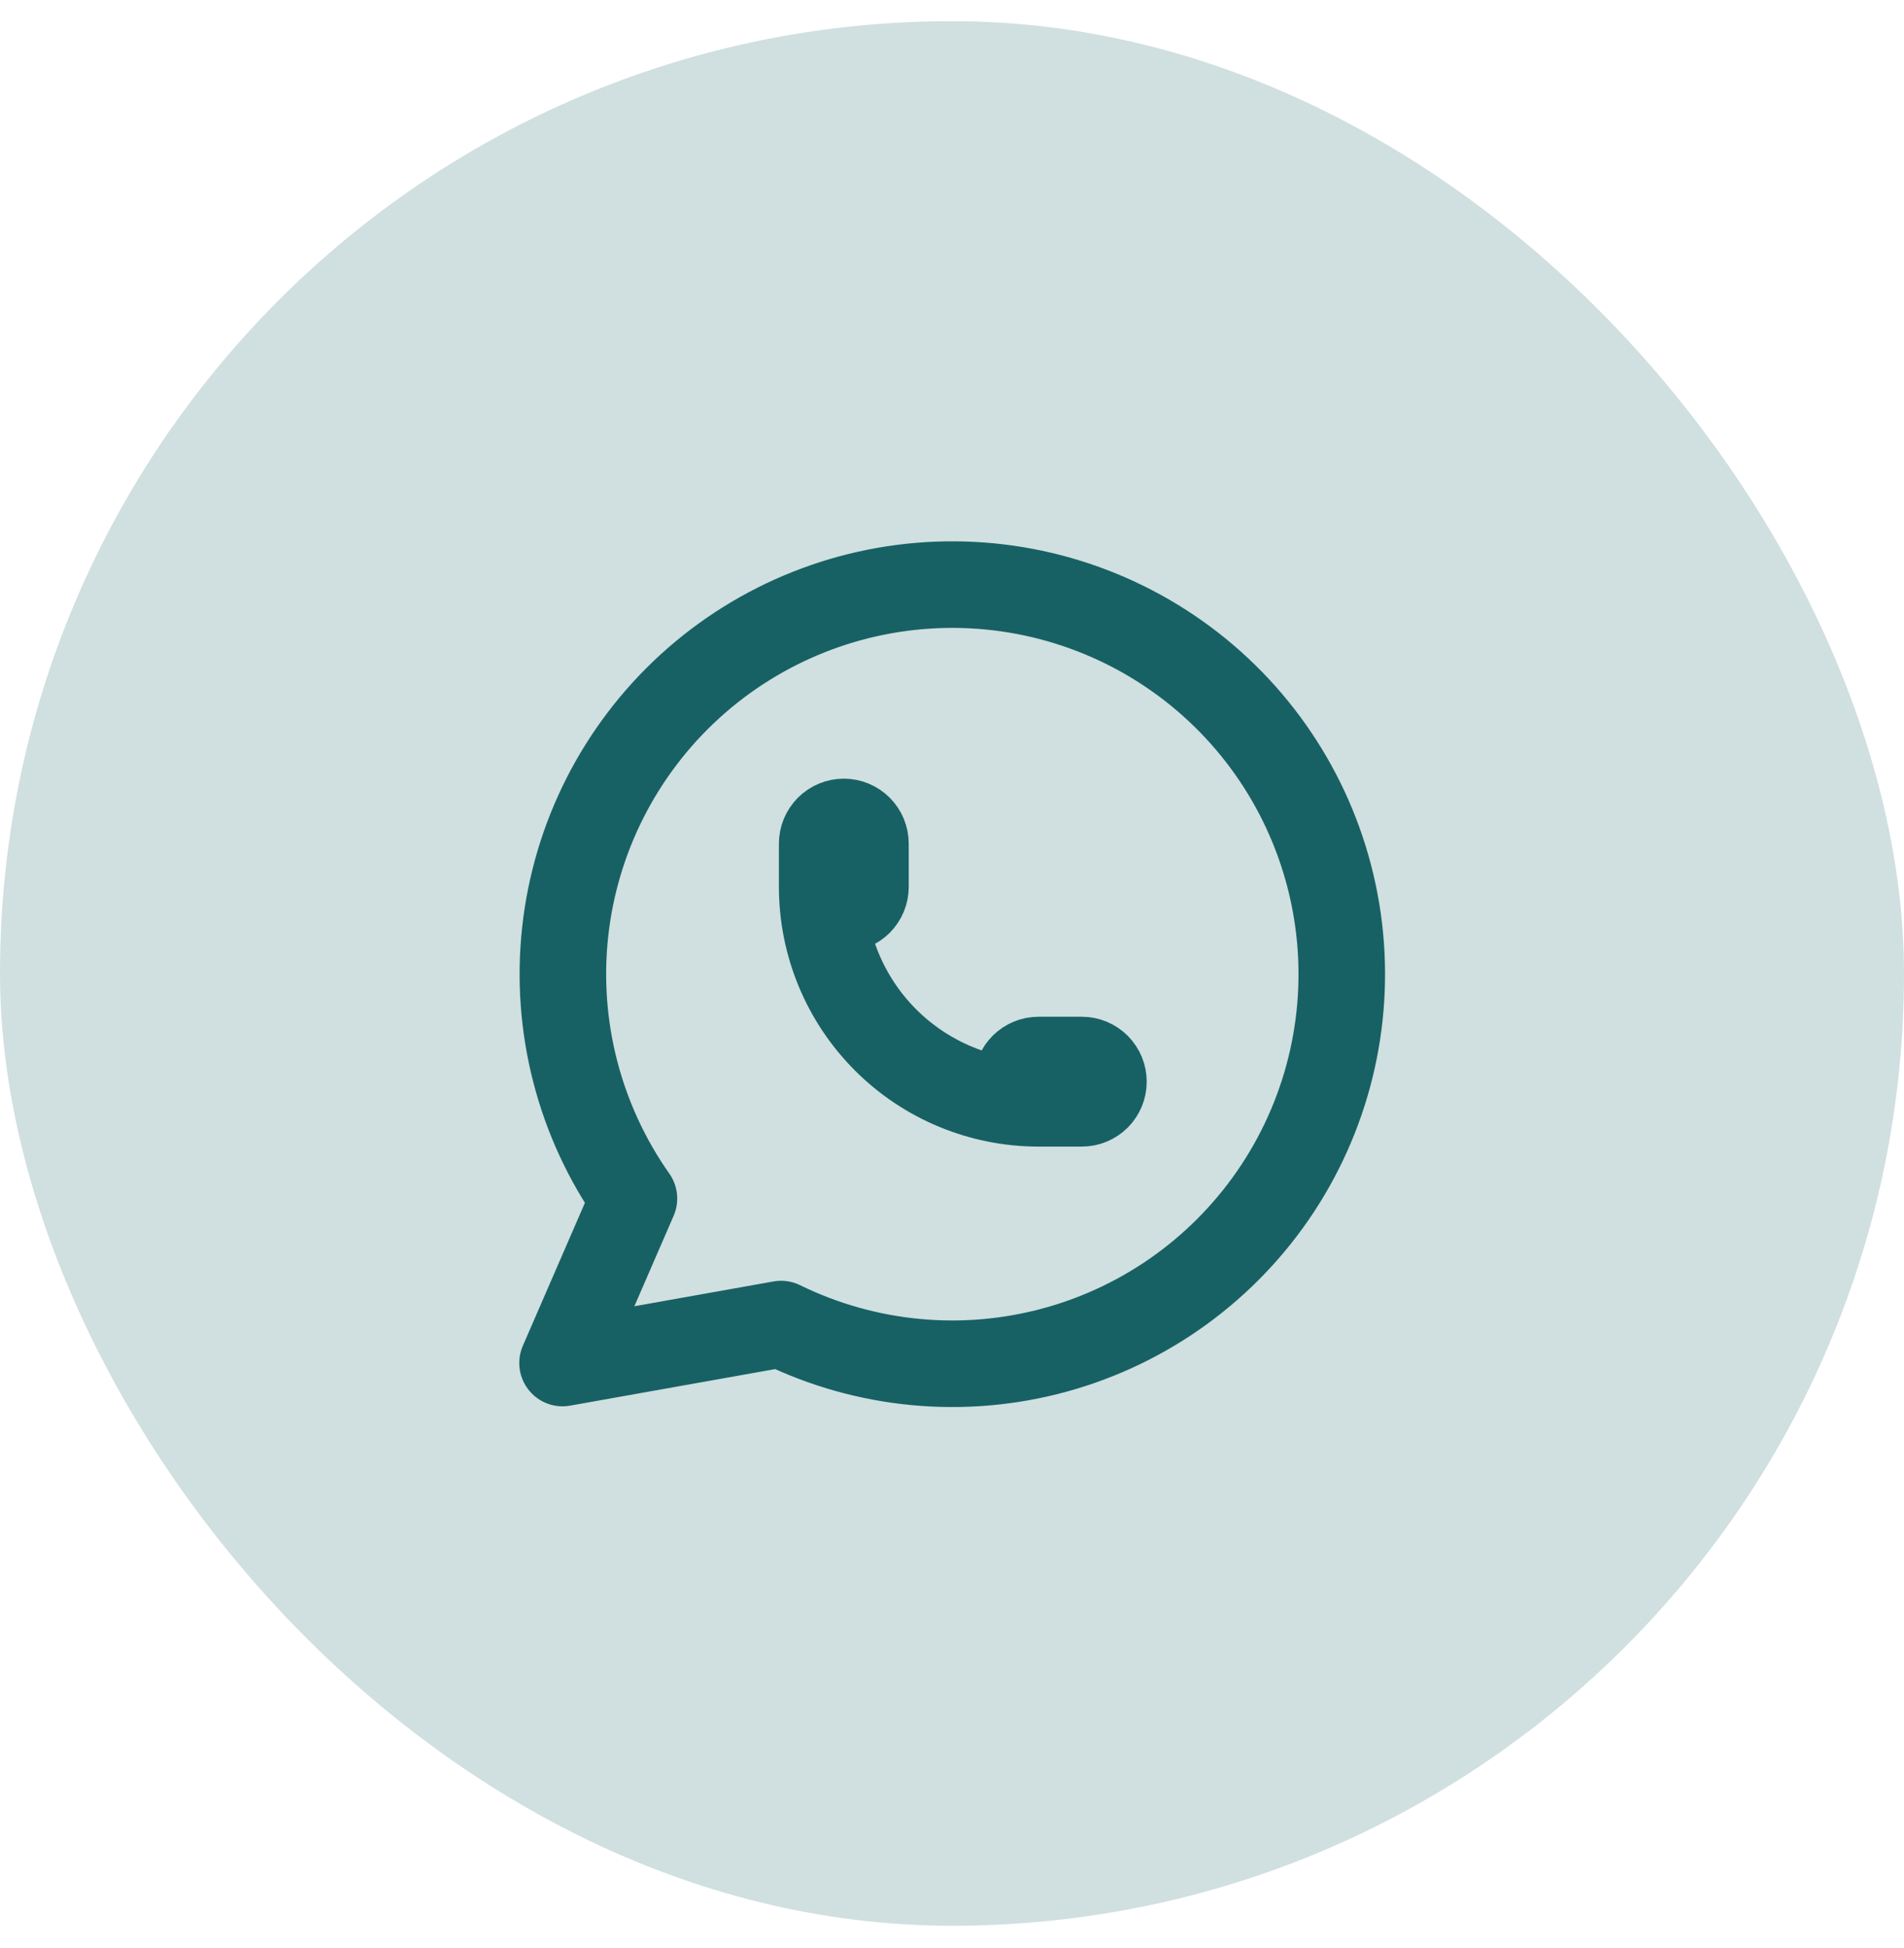
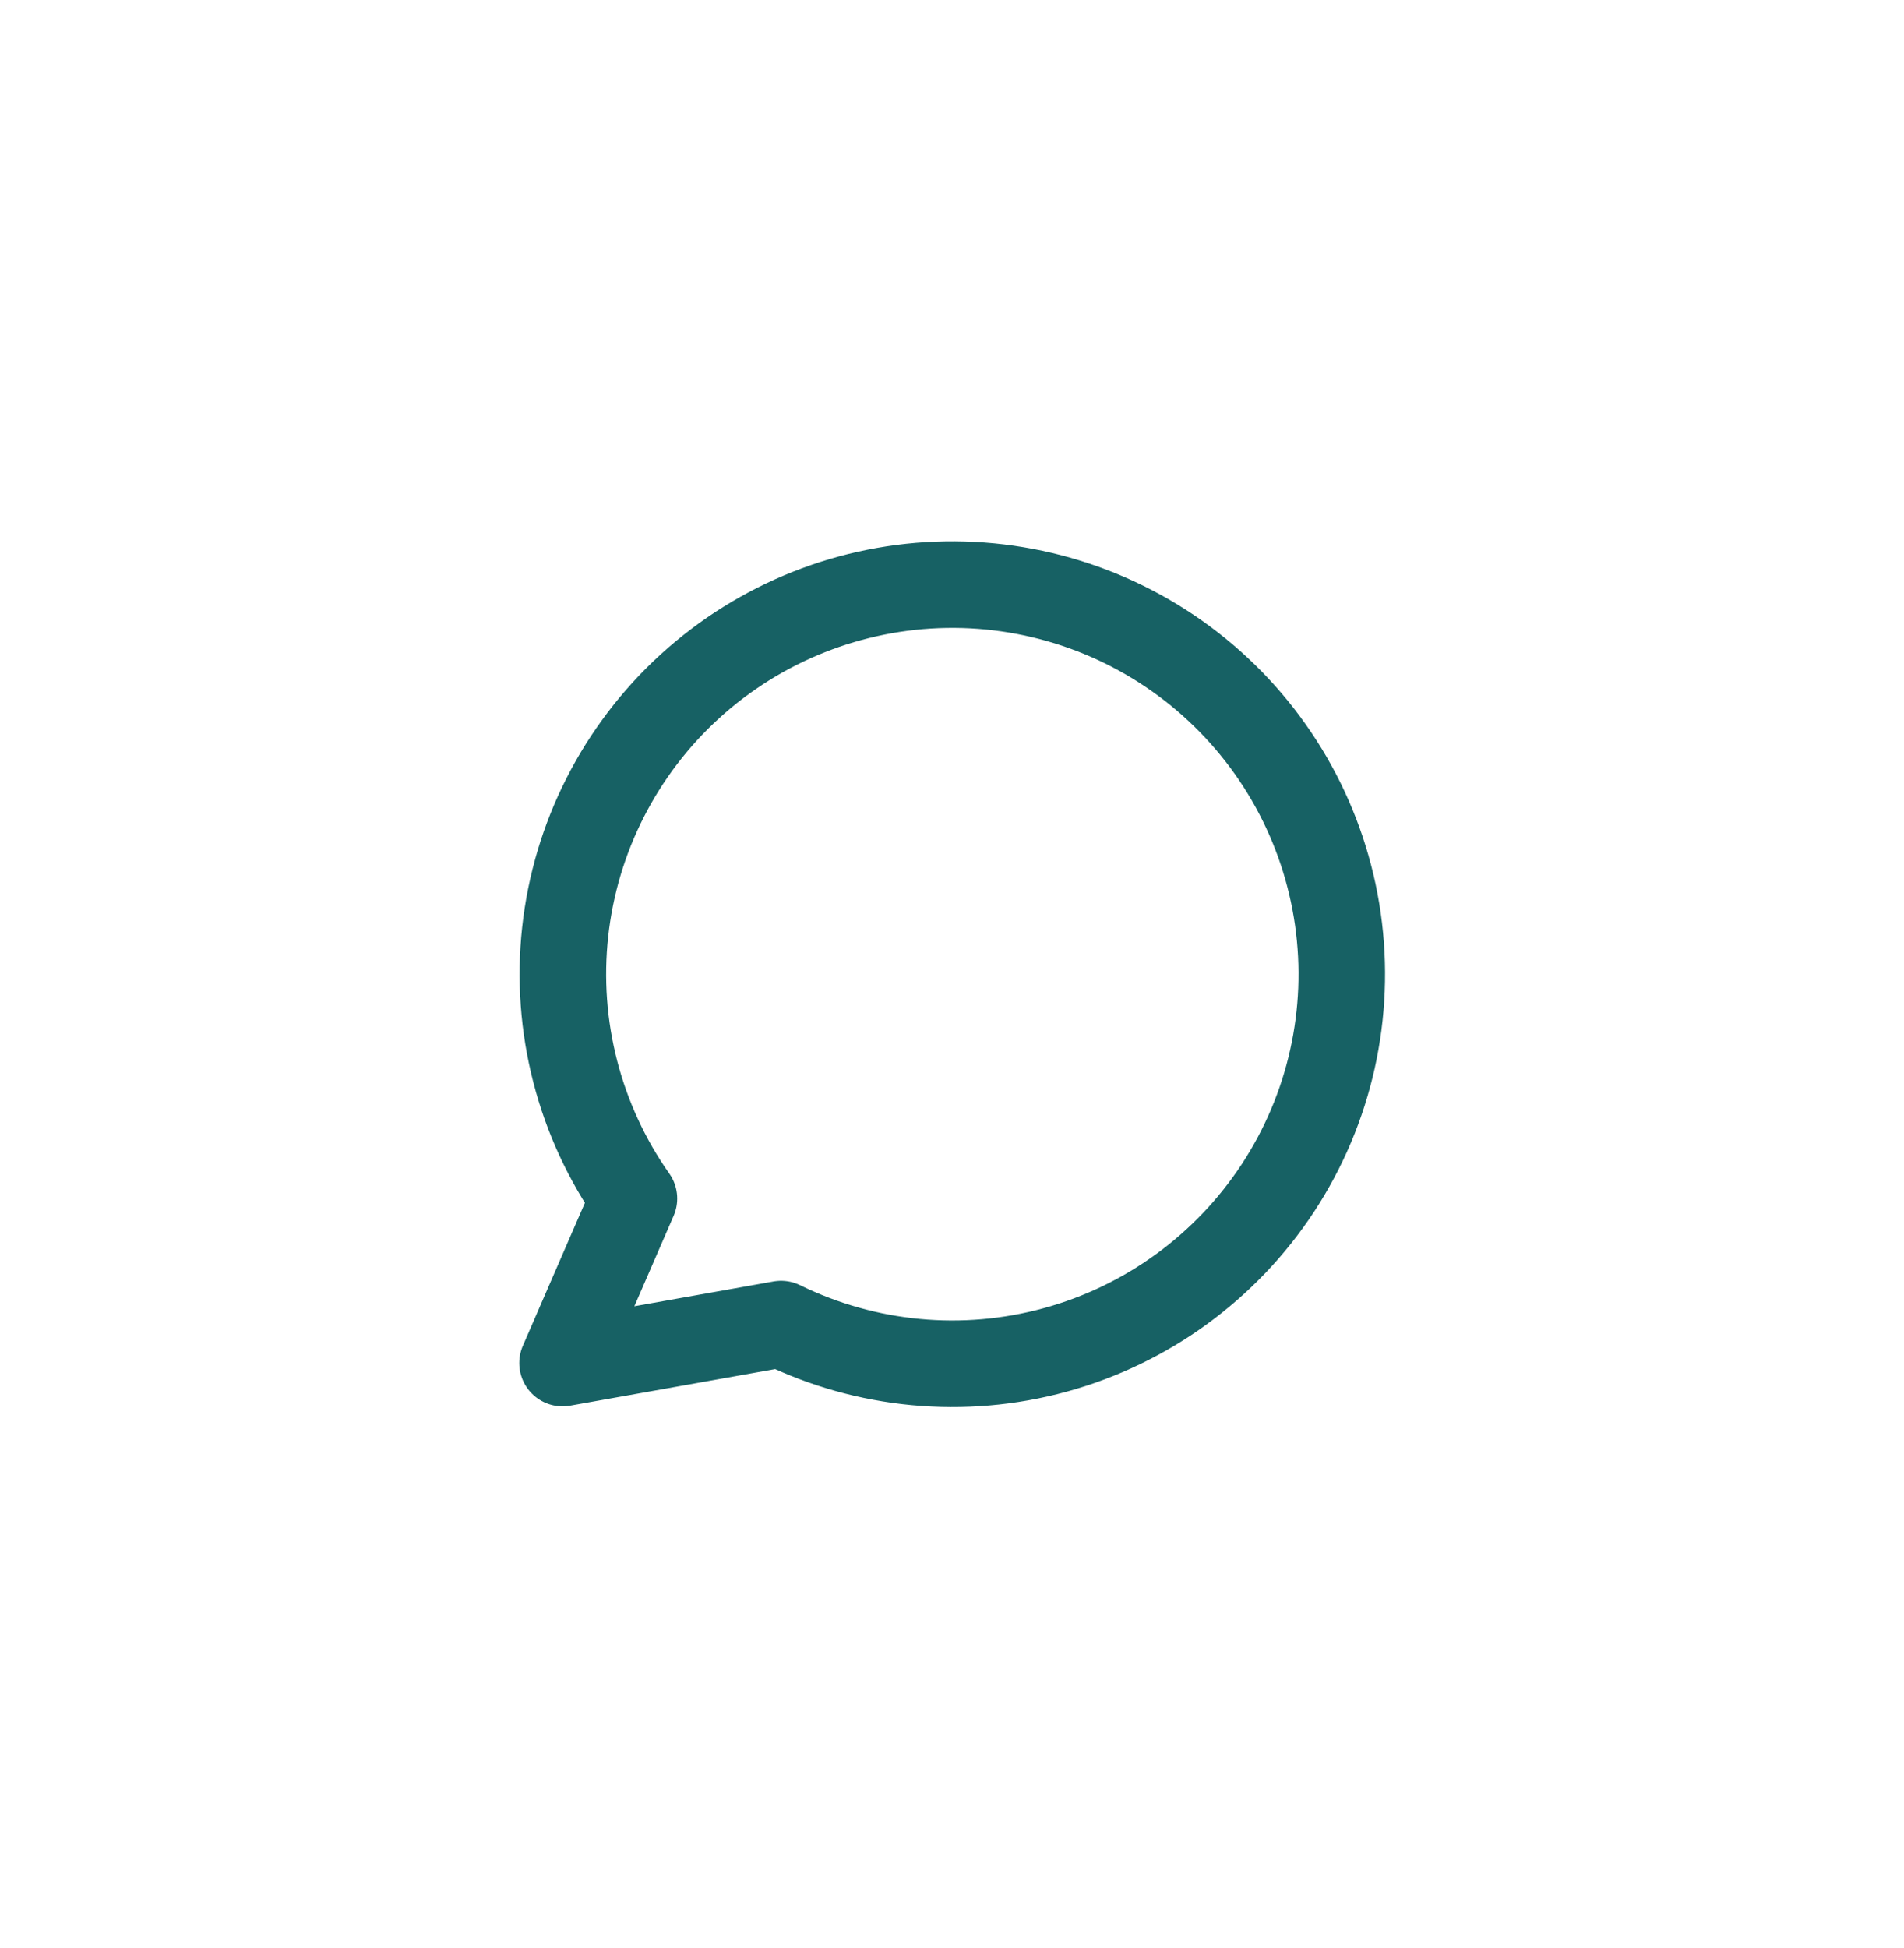
<svg xmlns="http://www.w3.org/2000/svg" width="44" height="45" viewBox="0 0 44 45" fill="none">
-   <rect y="0.489" width="44" height="44" rx="22" fill="#176164" fill-opacity="0.2" />
  <path d="M13 31.489L14.65 27.689C13.388 25.897 12.823 23.706 13.061 21.527C13.299 19.348 14.325 17.331 15.945 15.854C17.565 14.378 19.668 13.543 21.859 13.507C24.051 13.471 26.18 14.236 27.848 15.658C29.516 17.081 30.607 19.063 30.917 21.233C31.227 23.403 30.735 25.611 29.532 27.444C28.329 29.276 26.499 30.607 24.385 31.186C22.271 31.765 20.019 31.553 18.05 30.589L13 31.489Z" stroke="#176164" stroke-width="2" stroke-linecap="round" stroke-linejoin="round" />
-   <path d="M19 20.489C19 20.622 19.053 20.749 19.146 20.843C19.24 20.937 19.367 20.989 19.5 20.989C19.633 20.989 19.76 20.937 19.854 20.843C19.947 20.749 20 20.622 20 20.489V19.489C20 19.357 19.947 19.23 19.854 19.136C19.76 19.042 19.633 18.989 19.5 18.989C19.367 18.989 19.24 19.042 19.146 19.136C19.053 19.23 19 19.357 19 19.489V20.489ZM19 20.489C19 21.815 19.527 23.087 20.465 24.025C21.402 24.962 22.674 25.489 24 25.489M24 25.489H25C25.133 25.489 25.26 25.437 25.354 25.343C25.447 25.249 25.5 25.122 25.5 24.989C25.5 24.857 25.447 24.73 25.354 24.636C25.26 24.542 25.133 24.489 25 24.489H24C23.867 24.489 23.74 24.542 23.646 24.636C23.553 24.73 23.5 24.857 23.5 24.989C23.5 25.122 23.553 25.249 23.646 25.343C23.74 25.437 23.867 25.489 24 25.489Z" stroke="#176164" stroke-width="2" stroke-linecap="round" stroke-linejoin="round" />
</svg>